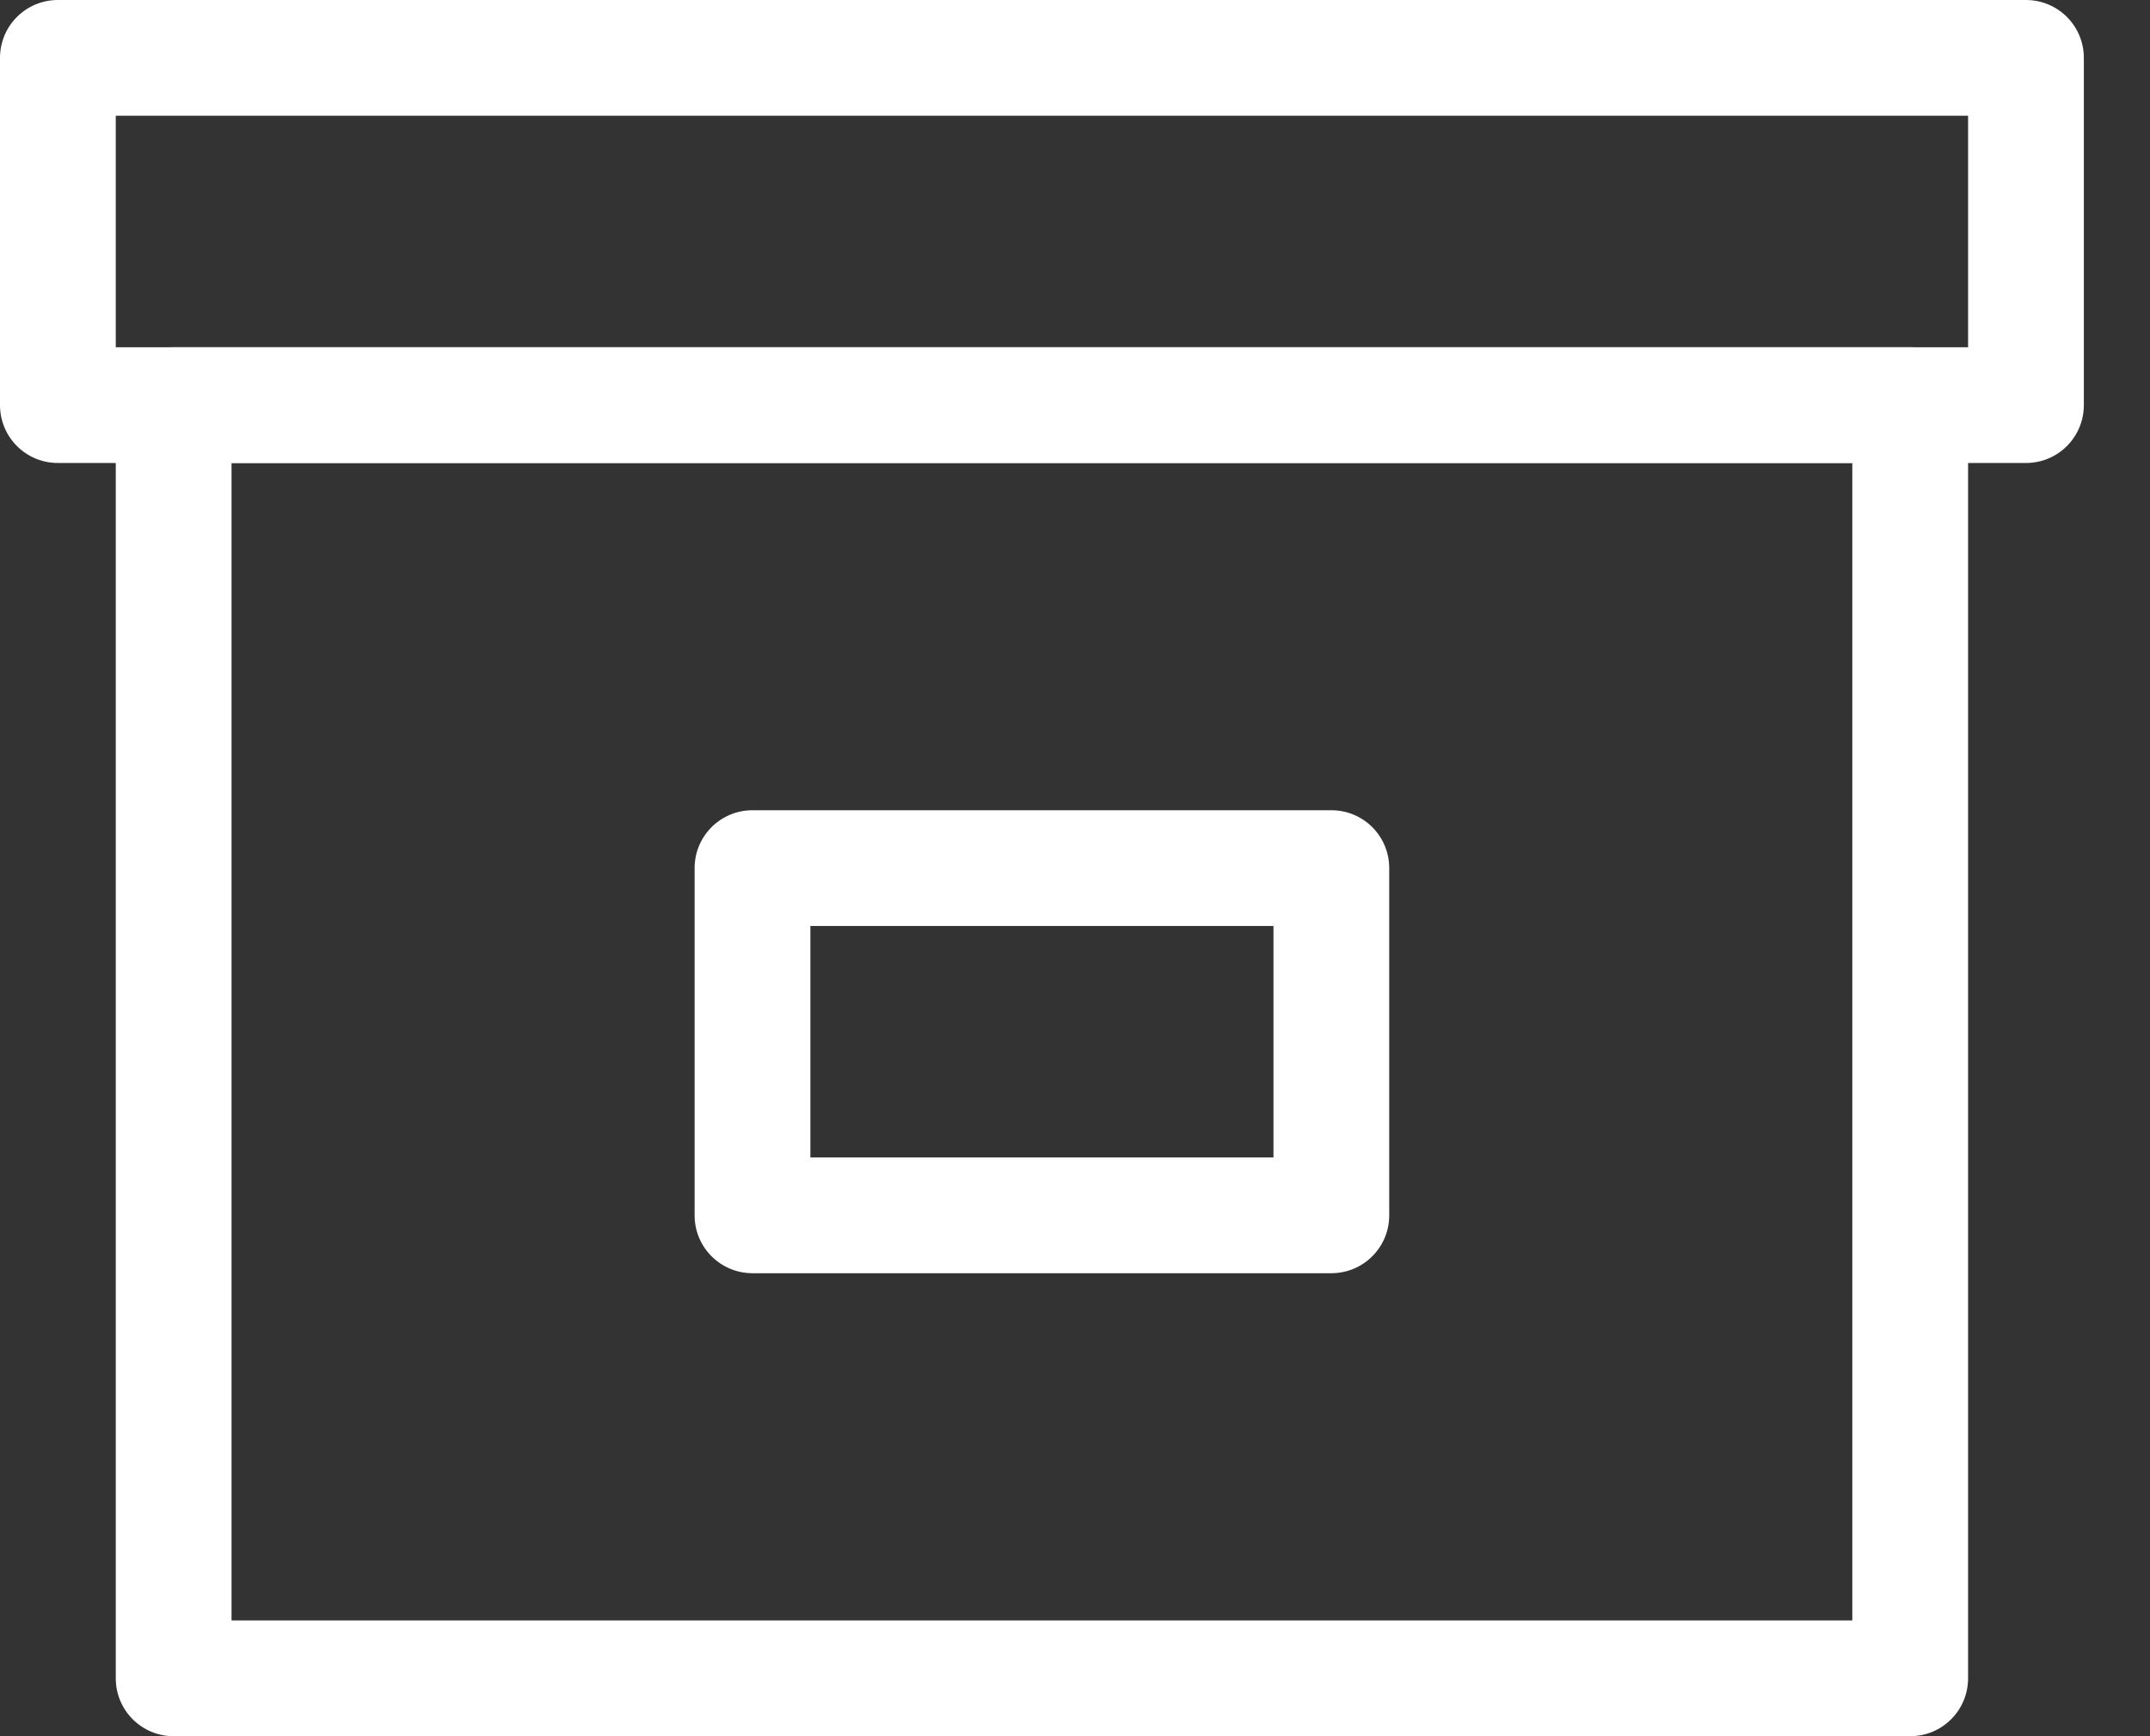
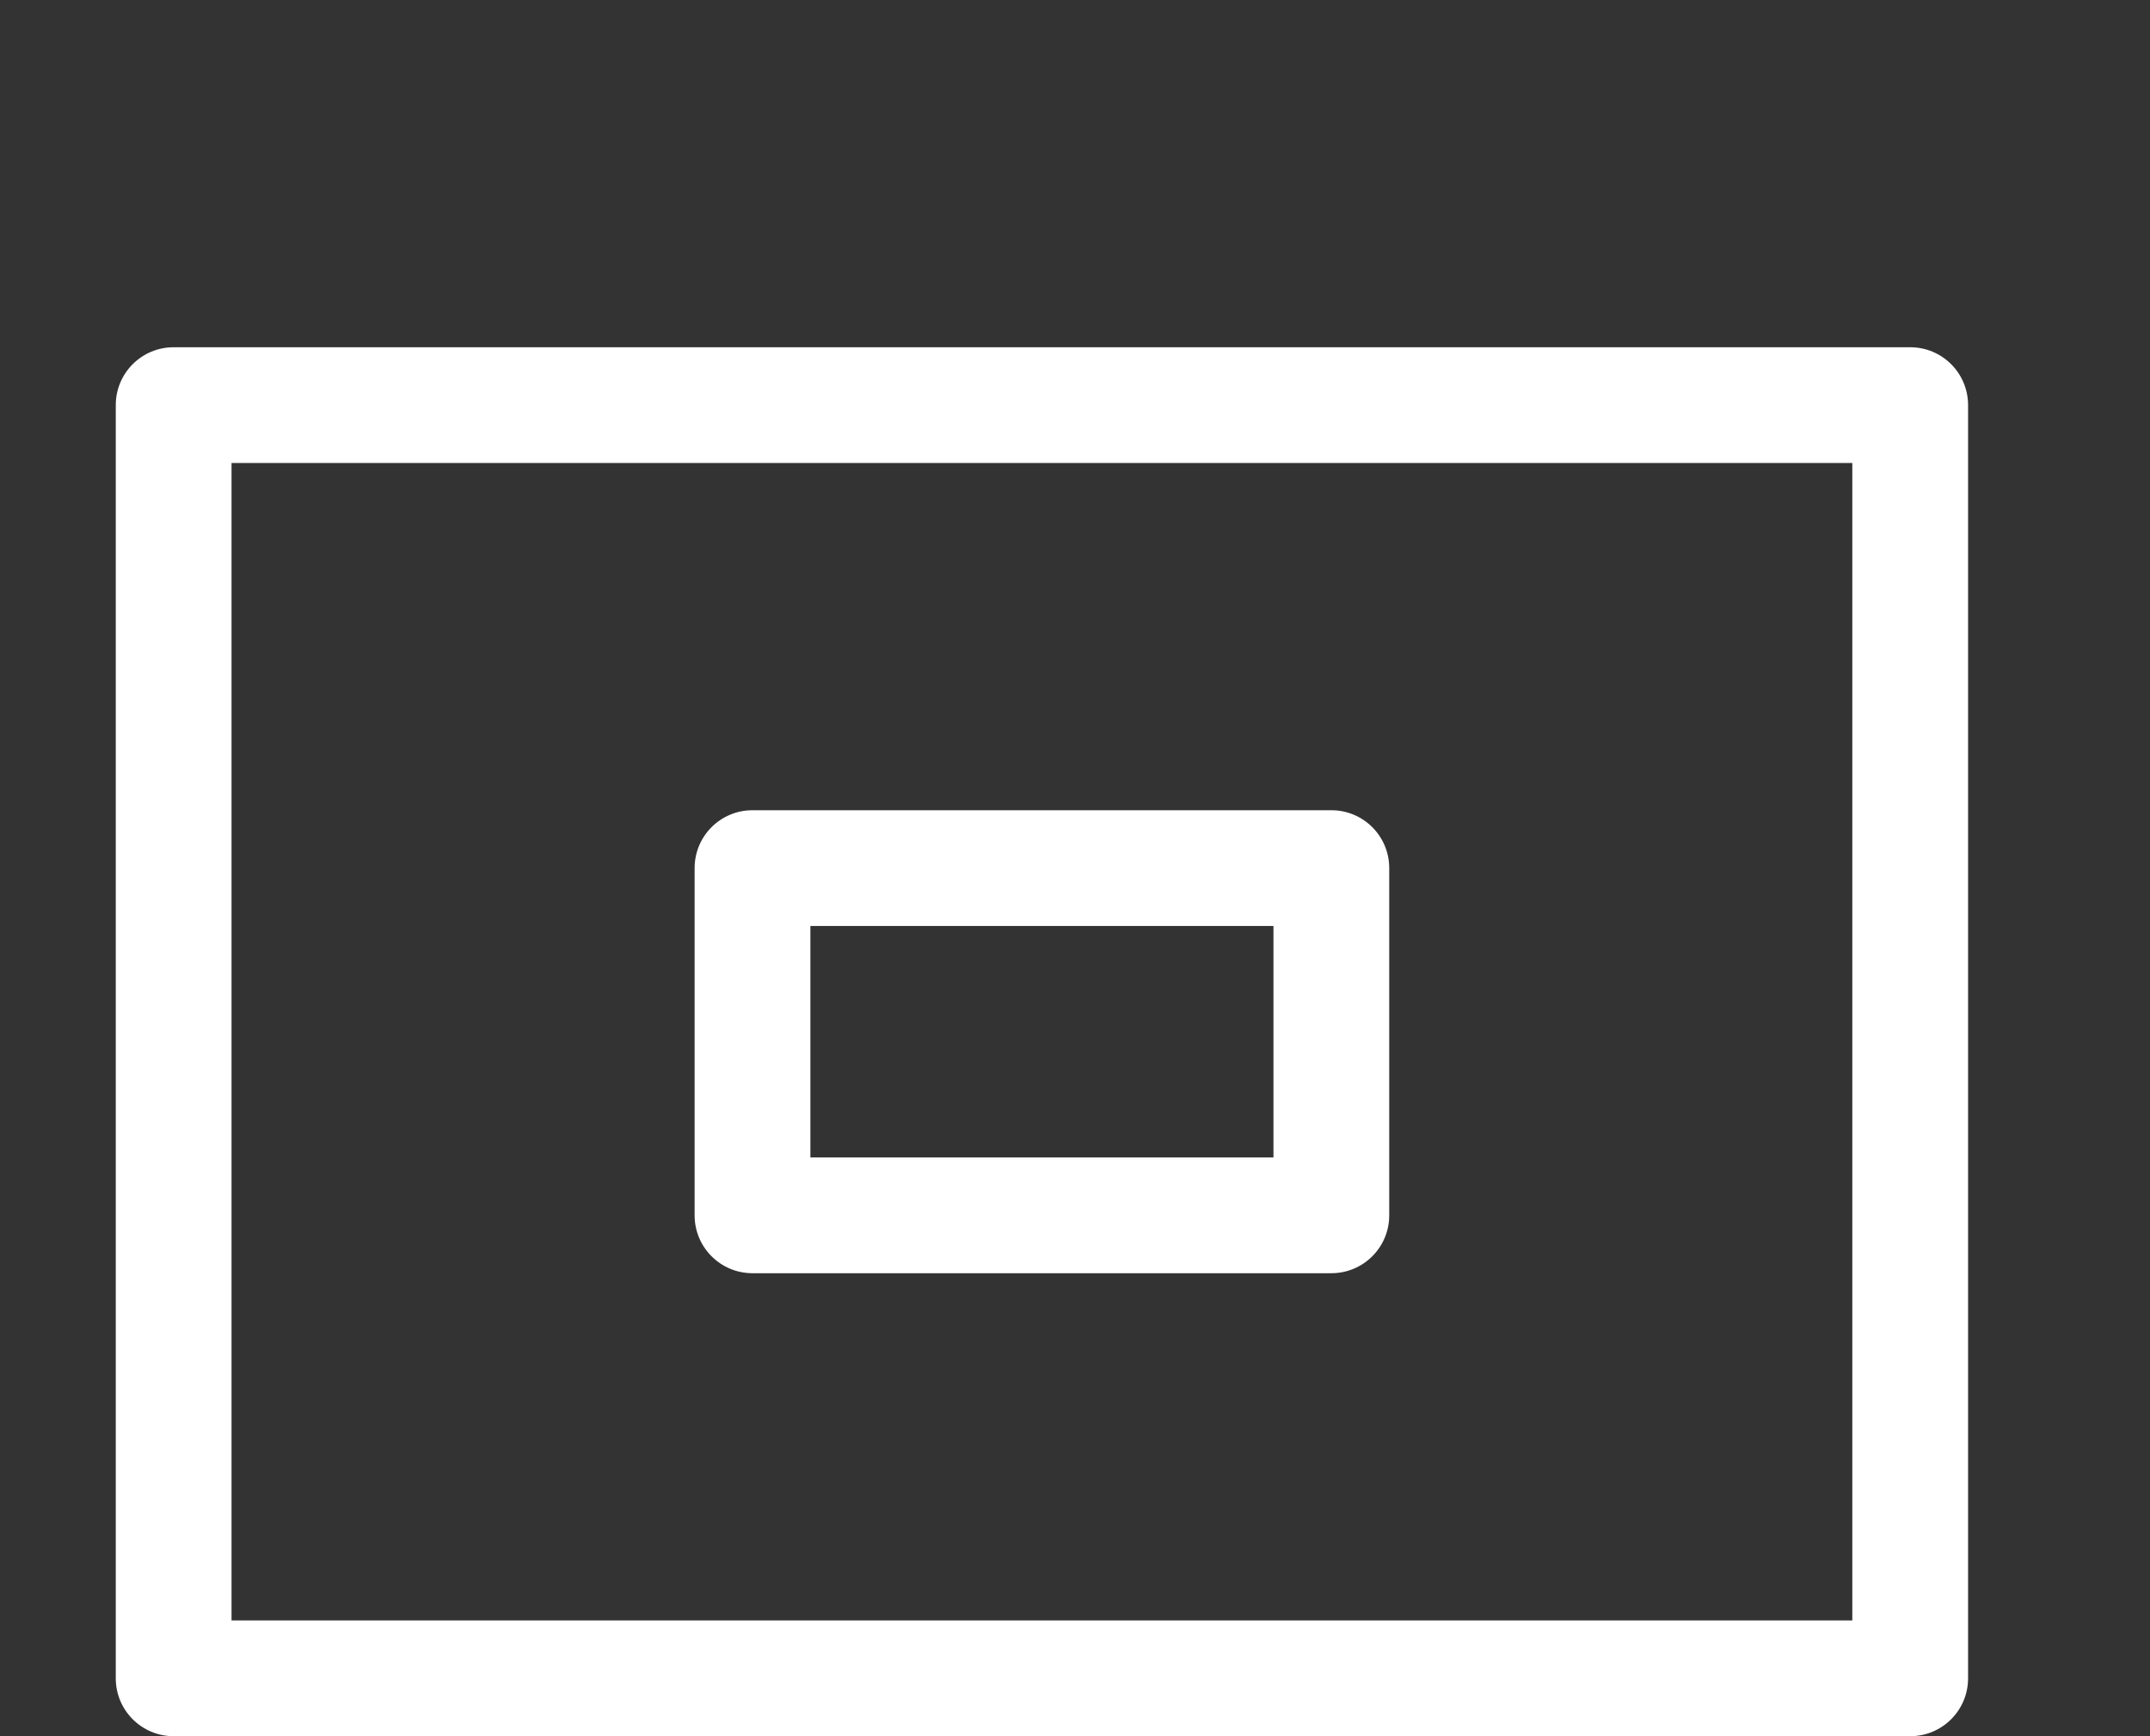
<svg xmlns="http://www.w3.org/2000/svg" width="26" height="21" viewBox="0 0 26 21" fill="none">
  <rect x="0" y="0" width="26" height="21" fill="#333333" stroke="none" />
  <path fill-rule="evenodd" clip-rule="evenodd" d="M2.8 5.6V19.6H22.4V5.6H2.8ZM2.1 4.2C1.713 4.2 1.4 4.513 1.4 4.9V20.3C1.4 20.687 1.713 21 2.1 21H23.1C23.487 21 23.8 20.687 23.8 20.3V4.9C23.8 4.513 23.487 4.2 23.1 4.2H2.1Z" fill="white" />
-   <path fill-rule="evenodd" clip-rule="evenodd" d="M1.4 1.4V4.2H23.8V1.4H1.4ZM0.7 0C0.313 0 0 0.313 0 0.7V4.9C0 5.287 0.313 5.6 0.7 5.6H24.5C24.887 5.6 25.2 5.287 25.2 4.9V0.7C25.2 0.313 24.887 0 24.5 0H0.7Z" fill="white" />
  <path fill-rule="evenodd" clip-rule="evenodd" d="M9.8 11.2V14H15.4V11.2H9.8ZM9.1 9.8C8.713 9.8 8.4 10.113 8.4 10.5V14.7C8.4 15.087 8.713 15.4 9.1 15.4H16.1C16.487 15.4 16.8 15.087 16.8 14.7V10.5C16.8 10.113 16.487 9.8 16.1 9.8H9.1Z" fill="white" />
</svg>